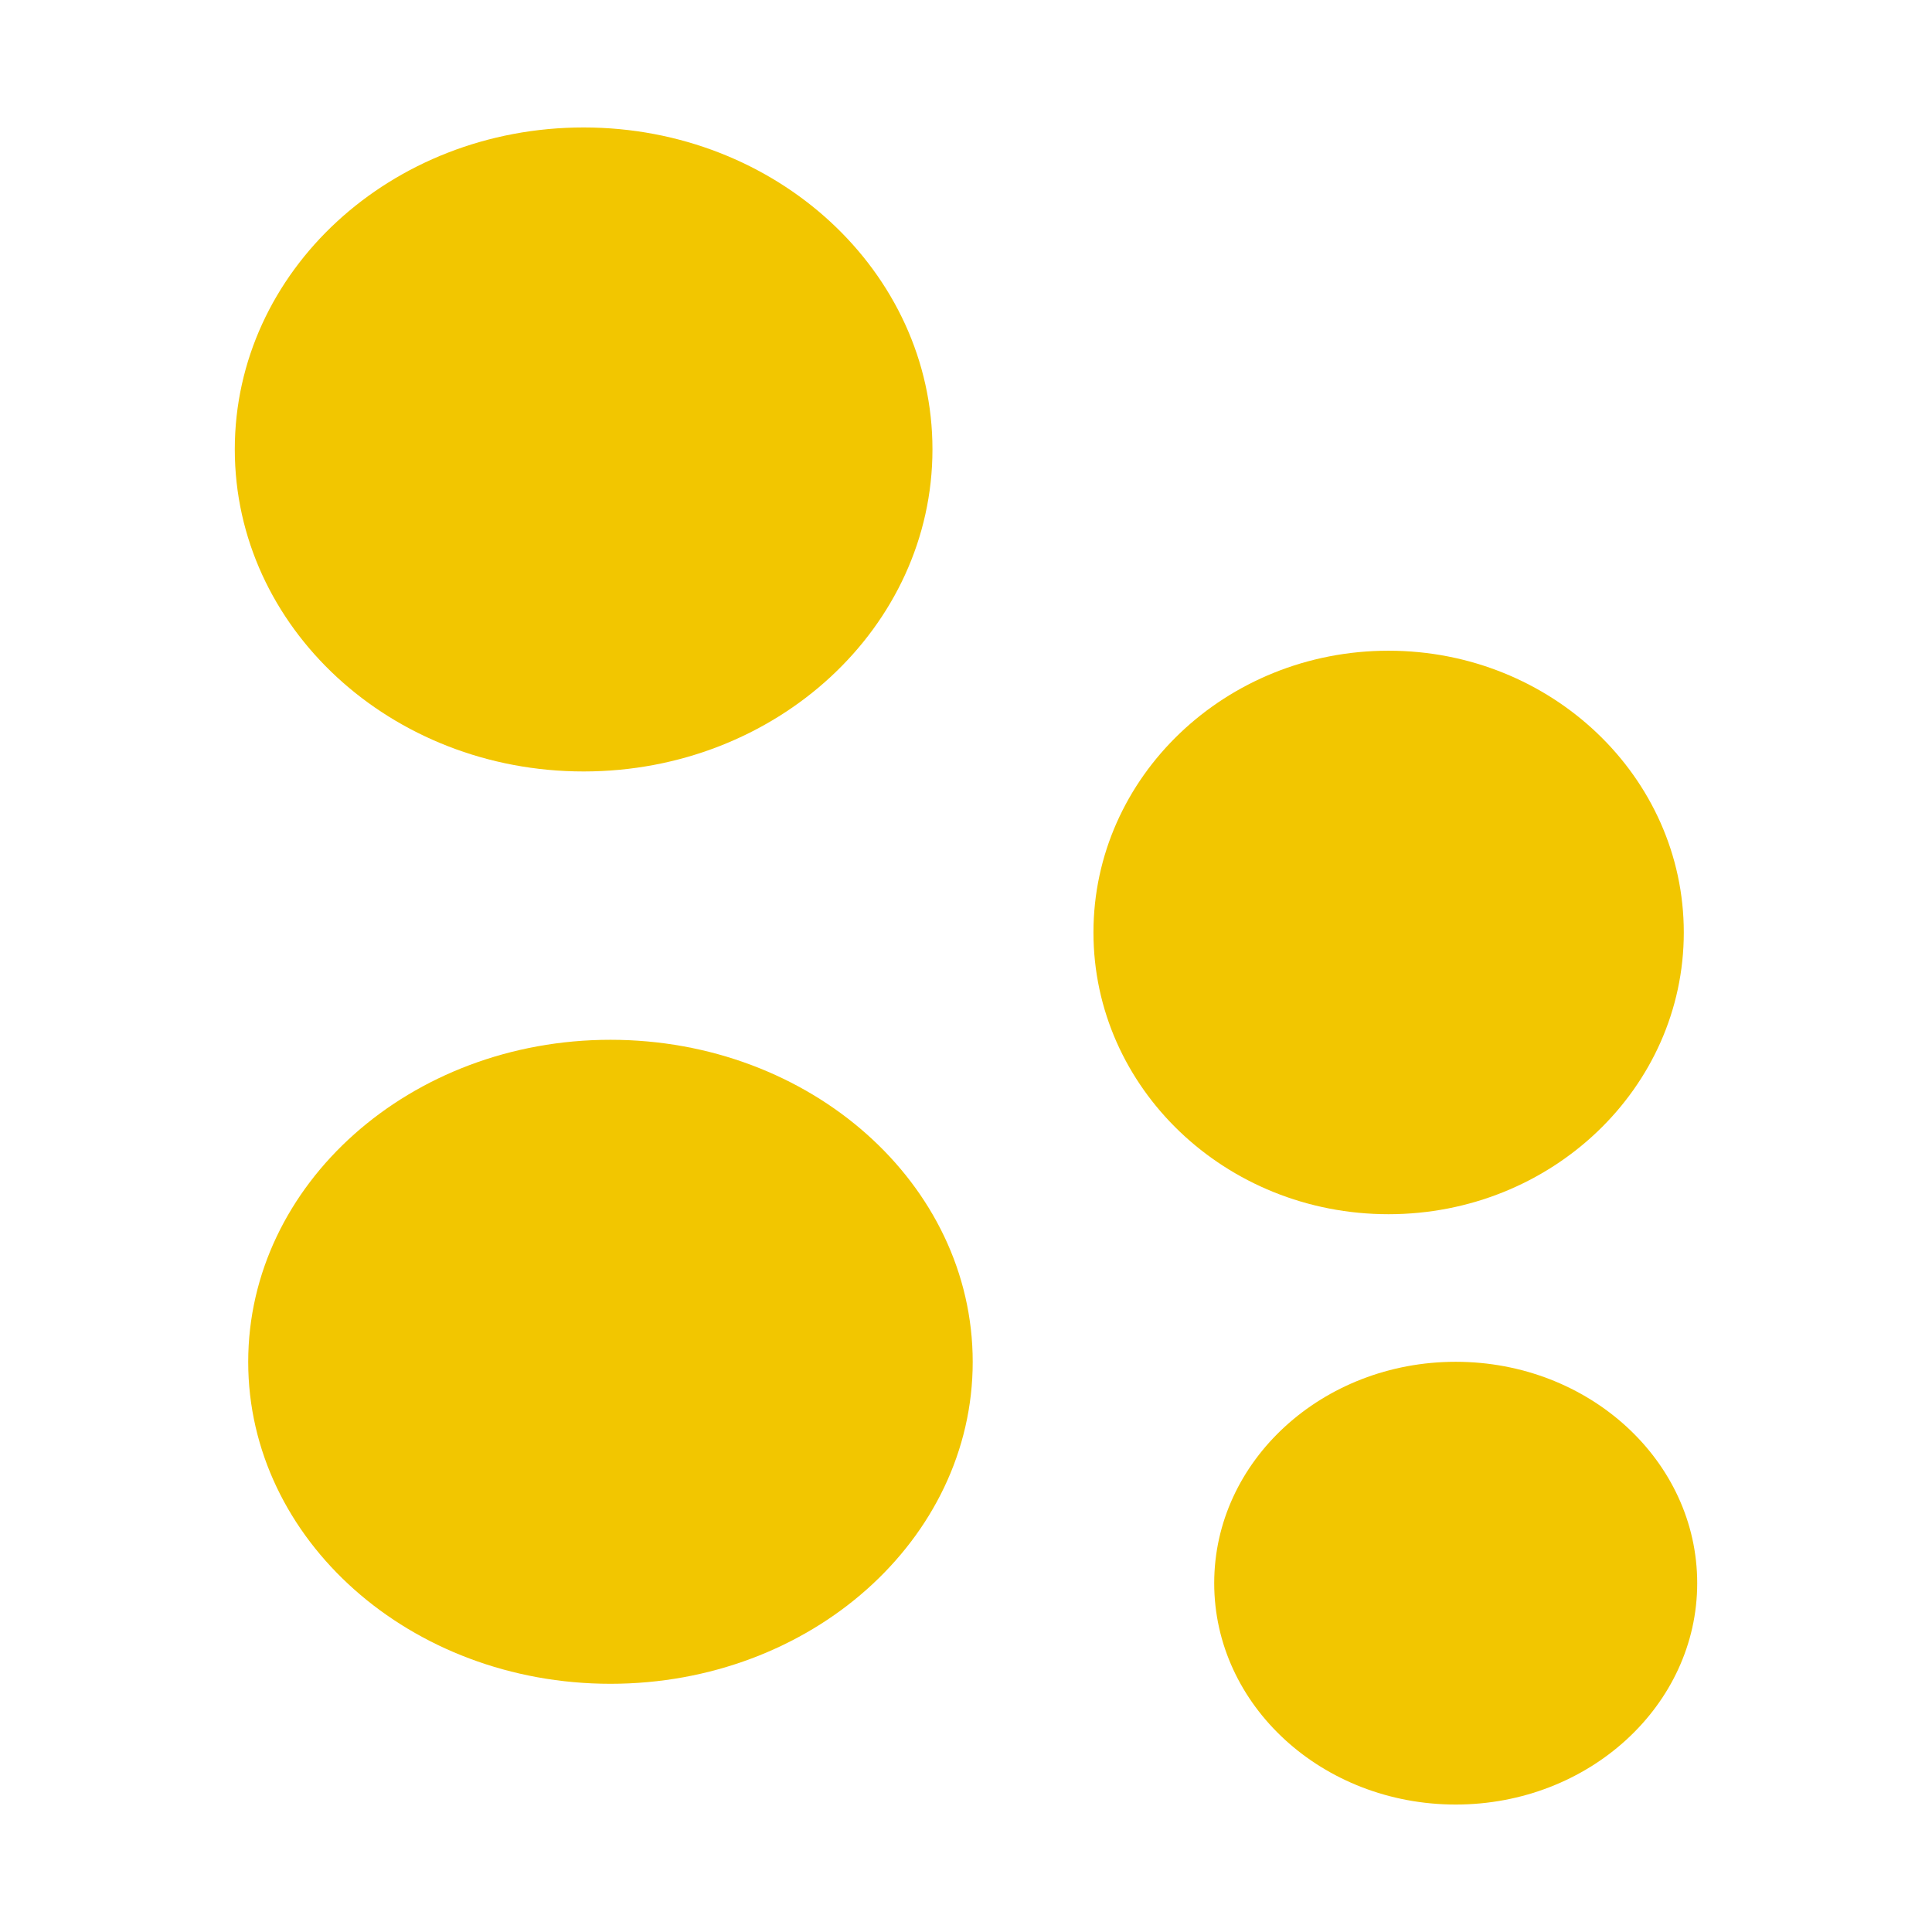
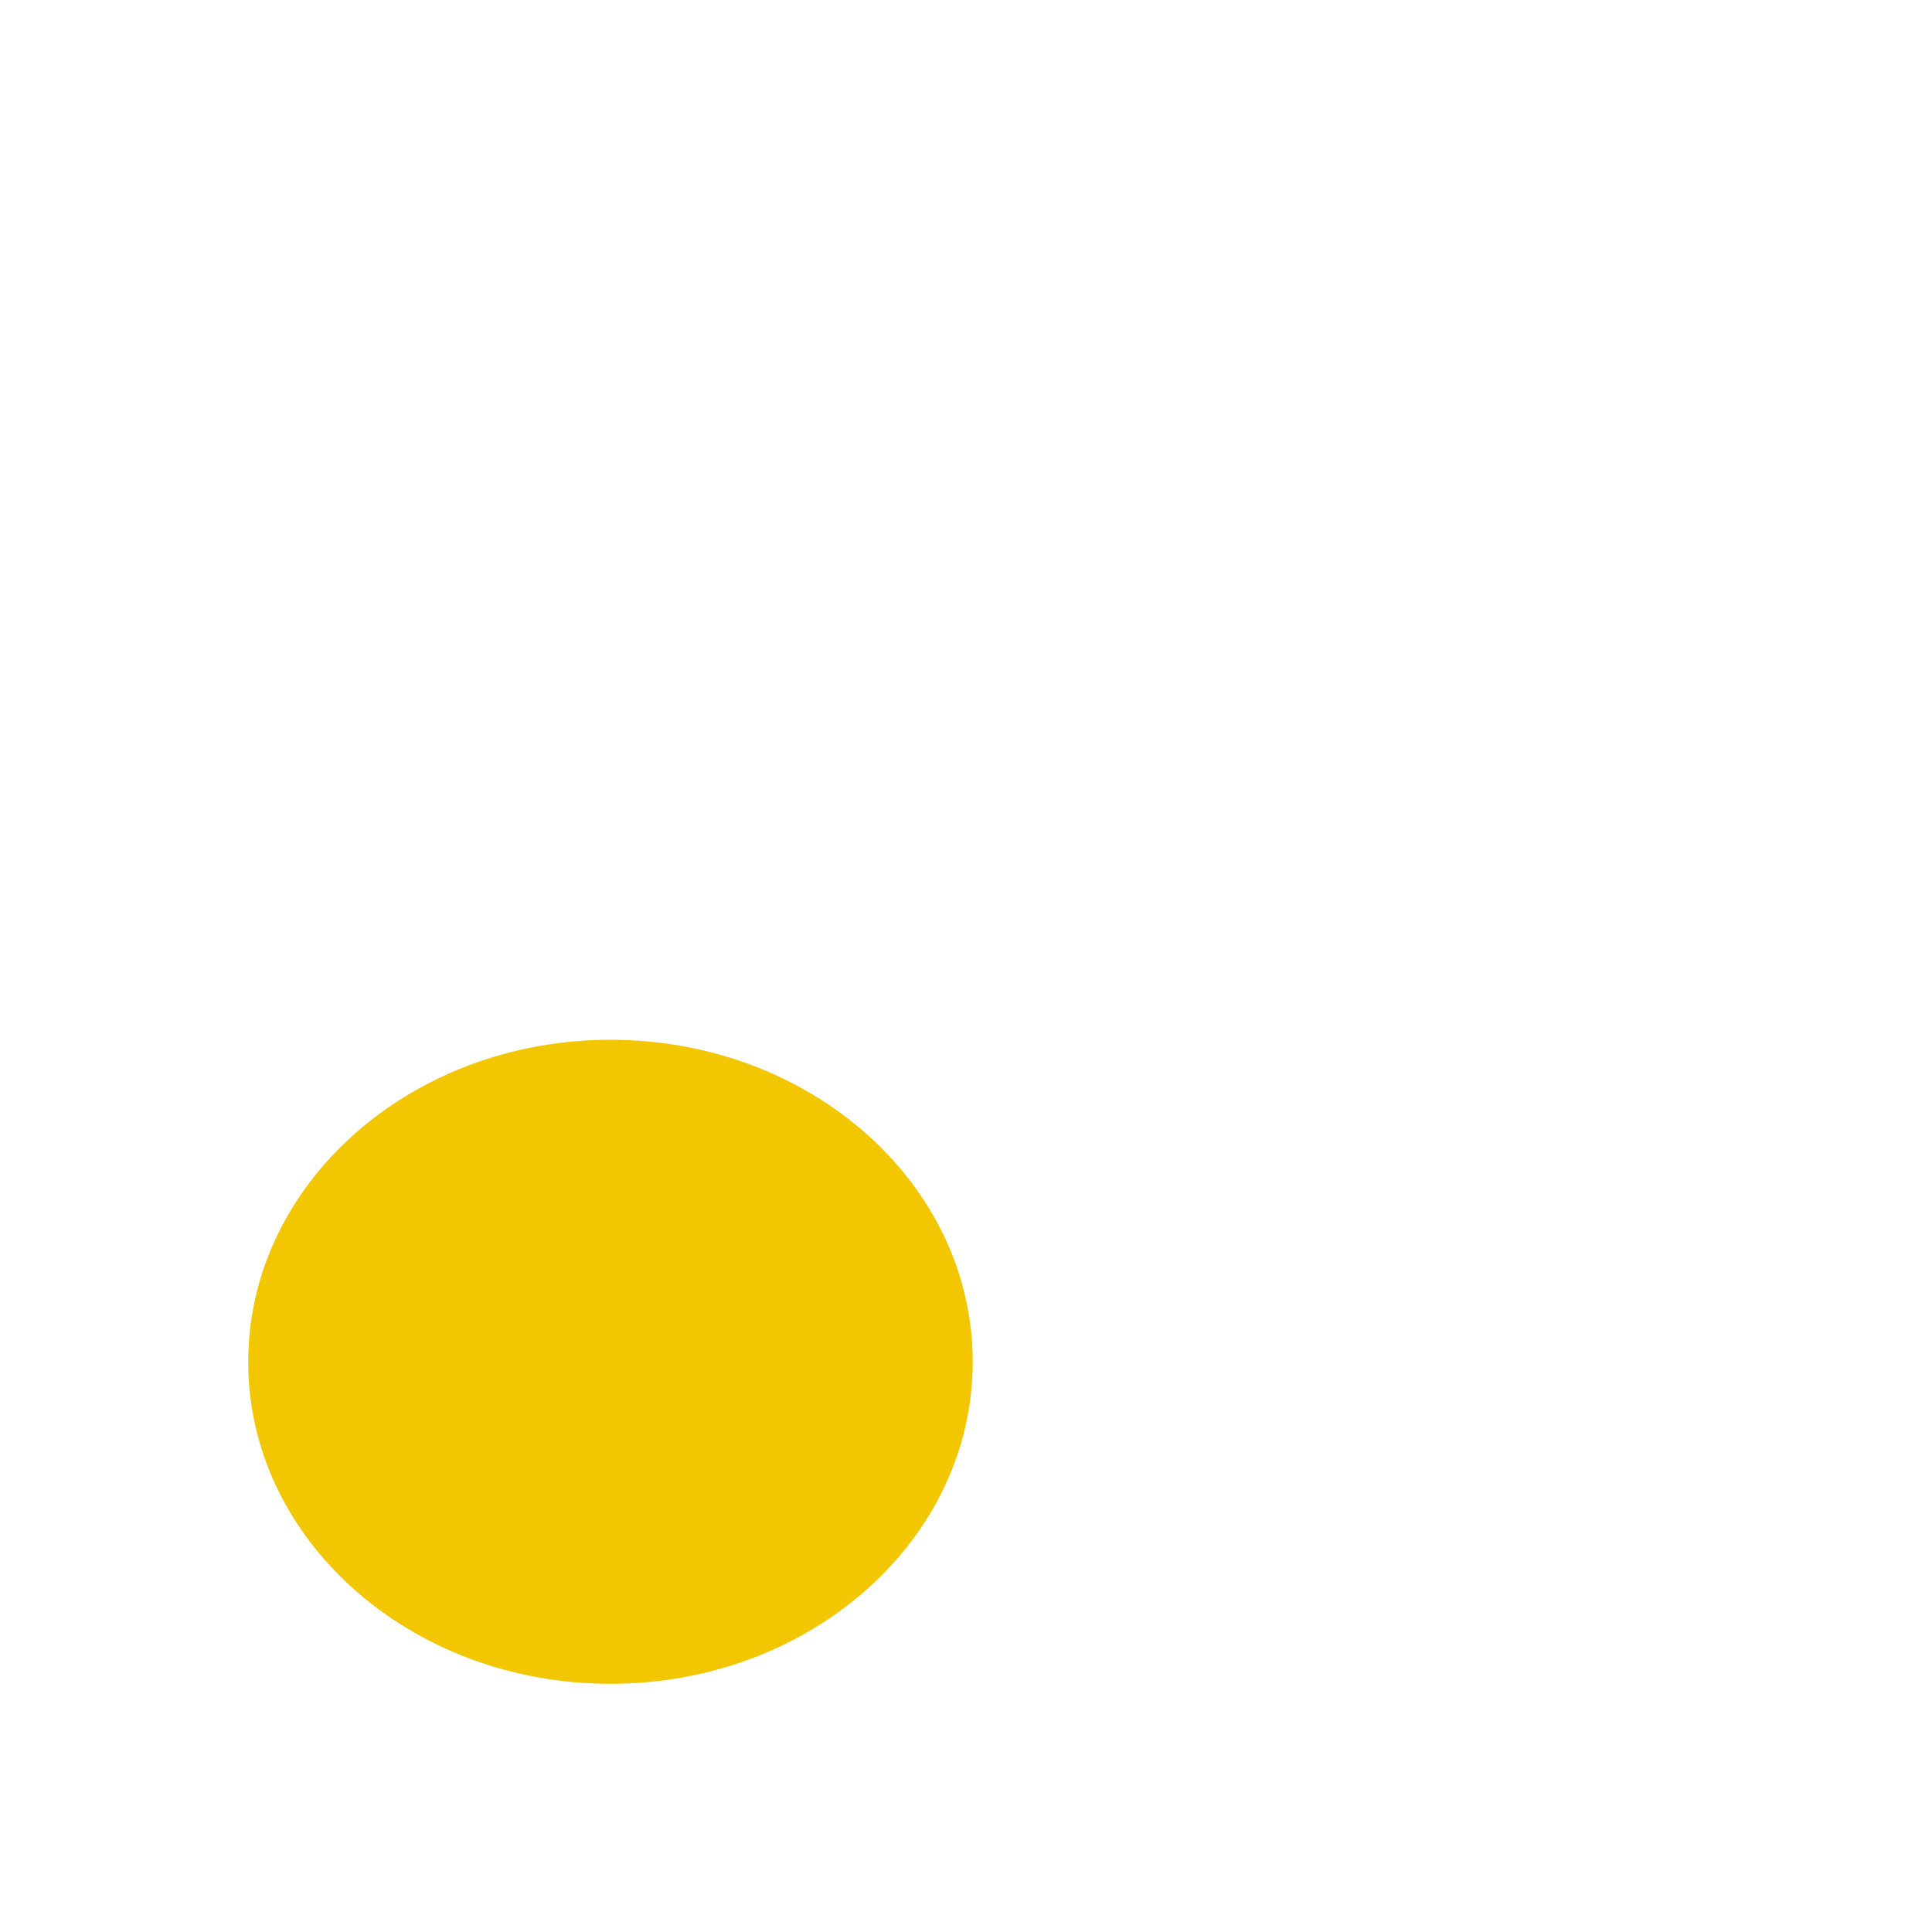
<svg xmlns="http://www.w3.org/2000/svg" width="144" height="144" viewBox="0 0 144 144" fill="none">
-   <rect width="144" height="144" fill="white" />
-   <path d="M69.5 33.491C69.5 46.757 57.867 57.5 43.5 57.5C29.133 57.5 17.5 46.757 17.5 33.491C17.5 20.225 29.133 9.5 43.5 9.5C57.867 9.5 69.5 20.243 69.5 33.491Z" fill="#F2C600" />
-   <path d="M125.5 69.5C125.5 81.105 115.641 90.5 103.491 90.5C91.34 90.5 81.5 81.105 81.5 69.5C81.5 57.895 91.359 48.5 103.491 48.5C115.623 48.5 125.5 57.895 125.5 69.5Z" fill="#F2C600" />
  <path d="M72.5 101.509C72.5 114.757 60.42 125.5 45.5 125.5C30.581 125.5 18.5 114.757 18.5 101.509C18.5 88.261 30.581 77.5 45.5 77.5C60.42 77.5 72.5 88.243 72.5 101.509Z" fill="#F2C600" />
-   <path d="M126.5 118C126.5 127.103 118.435 134.5 108.5 134.5C98.565 134.5 90.5 127.121 90.5 118C90.5 108.879 98.565 101.5 108.5 101.5C118.435 101.5 126.5 108.879 126.5 118Z" fill="#F2C600" />
</svg>